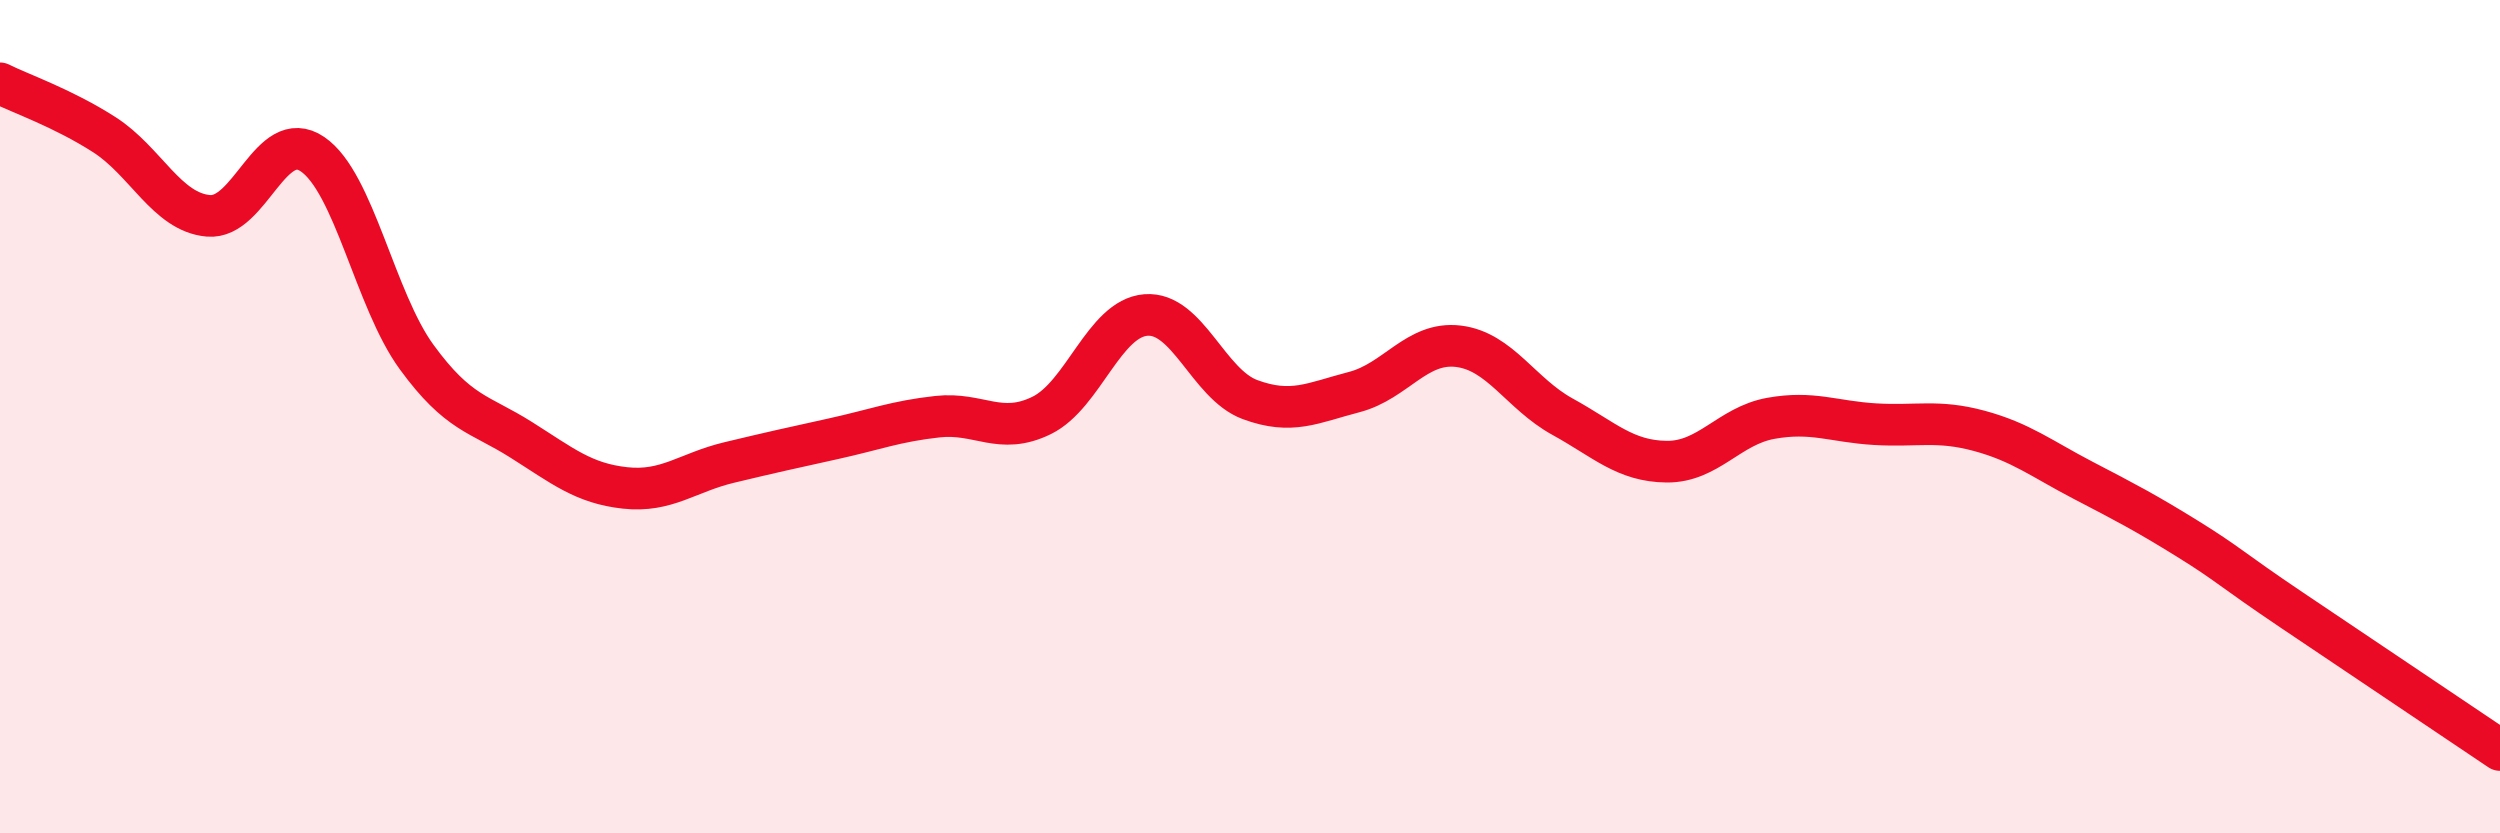
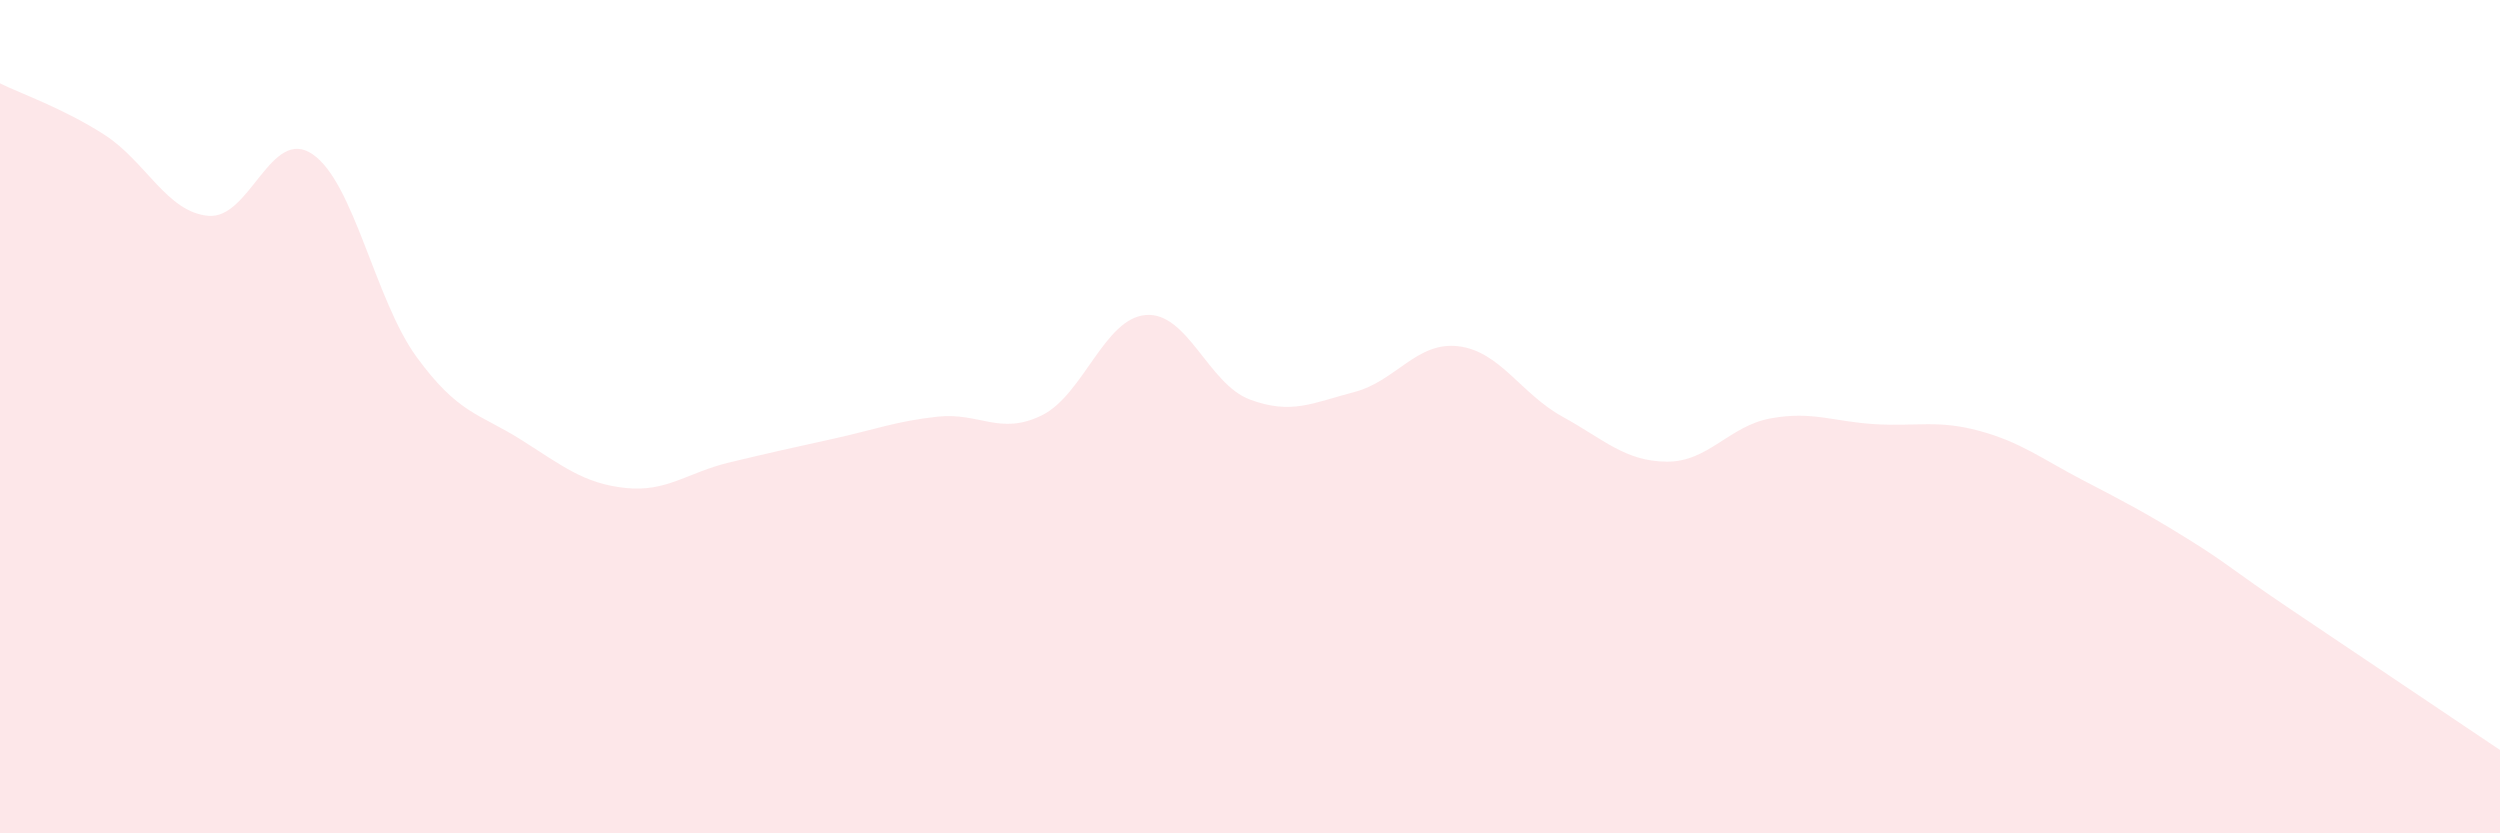
<svg xmlns="http://www.w3.org/2000/svg" width="60" height="20" viewBox="0 0 60 20">
  <path d="M 0,2 C 0.5,2.25 1.5,2.59 2.5,3.23 C 3.5,3.87 4,5.09 5,5.18 C 6,5.27 6.5,3.02 7.5,3.7 C 8.5,4.38 9,7.2 10,8.57 C 11,9.94 11.5,9.92 12.5,10.55 C 13.5,11.18 14,11.6 15,11.71 C 16,11.82 16.5,11.34 17.5,11.1 C 18.5,10.86 19,10.75 20,10.53 C 21,10.31 21.5,10.11 22.5,10 C 23.5,9.89 24,10.46 25,9.97 C 26,9.48 26.5,7.64 27.5,7.56 C 28.5,7.48 29,9.22 30,9.59 C 31,9.96 31.5,9.67 32.5,9.41 C 33.5,9.15 34,8.19 35,8.31 C 36,8.43 36.5,9.45 37.5,10 C 38.5,10.55 39,11.07 40,11.08 C 41,11.09 41.5,10.22 42.5,10.04 C 43.5,9.86 44,10.12 45,10.18 C 46,10.24 46.5,10.07 47.5,10.34 C 48.5,10.61 49,11.01 50,11.53 C 51,12.05 51.5,12.31 52.5,12.93 C 53.5,13.55 53.5,13.63 55,14.64 C 56.5,15.65 59,17.33 60,18L60 20L0 20Z" fill="#EB0A25" opacity="0.1" stroke-linecap="round" stroke-linejoin="round" />
-   <path d="M 0,2 C 0.5,2.25 1.5,2.59 2.5,3.23 C 3.5,3.87 4,5.09 5,5.18 C 6,5.27 6.5,3.02 7.5,3.7 C 8.5,4.38 9,7.2 10,8.57 C 11,9.94 11.5,9.92 12.5,10.55 C 13.5,11.18 14,11.6 15,11.71 C 16,11.82 16.5,11.34 17.5,11.1 C 18.5,10.86 19,10.75 20,10.53 C 21,10.31 21.5,10.11 22.5,10 C 23.5,9.89 24,10.46 25,9.97 C 26,9.48 26.5,7.64 27.5,7.56 C 28.5,7.48 29,9.22 30,9.59 C 31,9.96 31.5,9.67 32.5,9.41 C 33.5,9.15 34,8.19 35,8.31 C 36,8.43 36.5,9.45 37.5,10 C 38.5,10.55 39,11.07 40,11.08 C 41,11.09 41.5,10.22 42.5,10.04 C 43.5,9.86 44,10.12 45,10.18 C 46,10.24 46.5,10.07 47.5,10.34 C 48.5,10.61 49,11.01 50,11.53 C 51,12.05 51.5,12.31 52.5,12.93 C 53.5,13.55 53.5,13.63 55,14.64 C 56.5,15.65 59,17.33 60,18" stroke="#EB0A25" stroke-width="1" fill="none" stroke-linecap="round" stroke-linejoin="round" />
</svg>